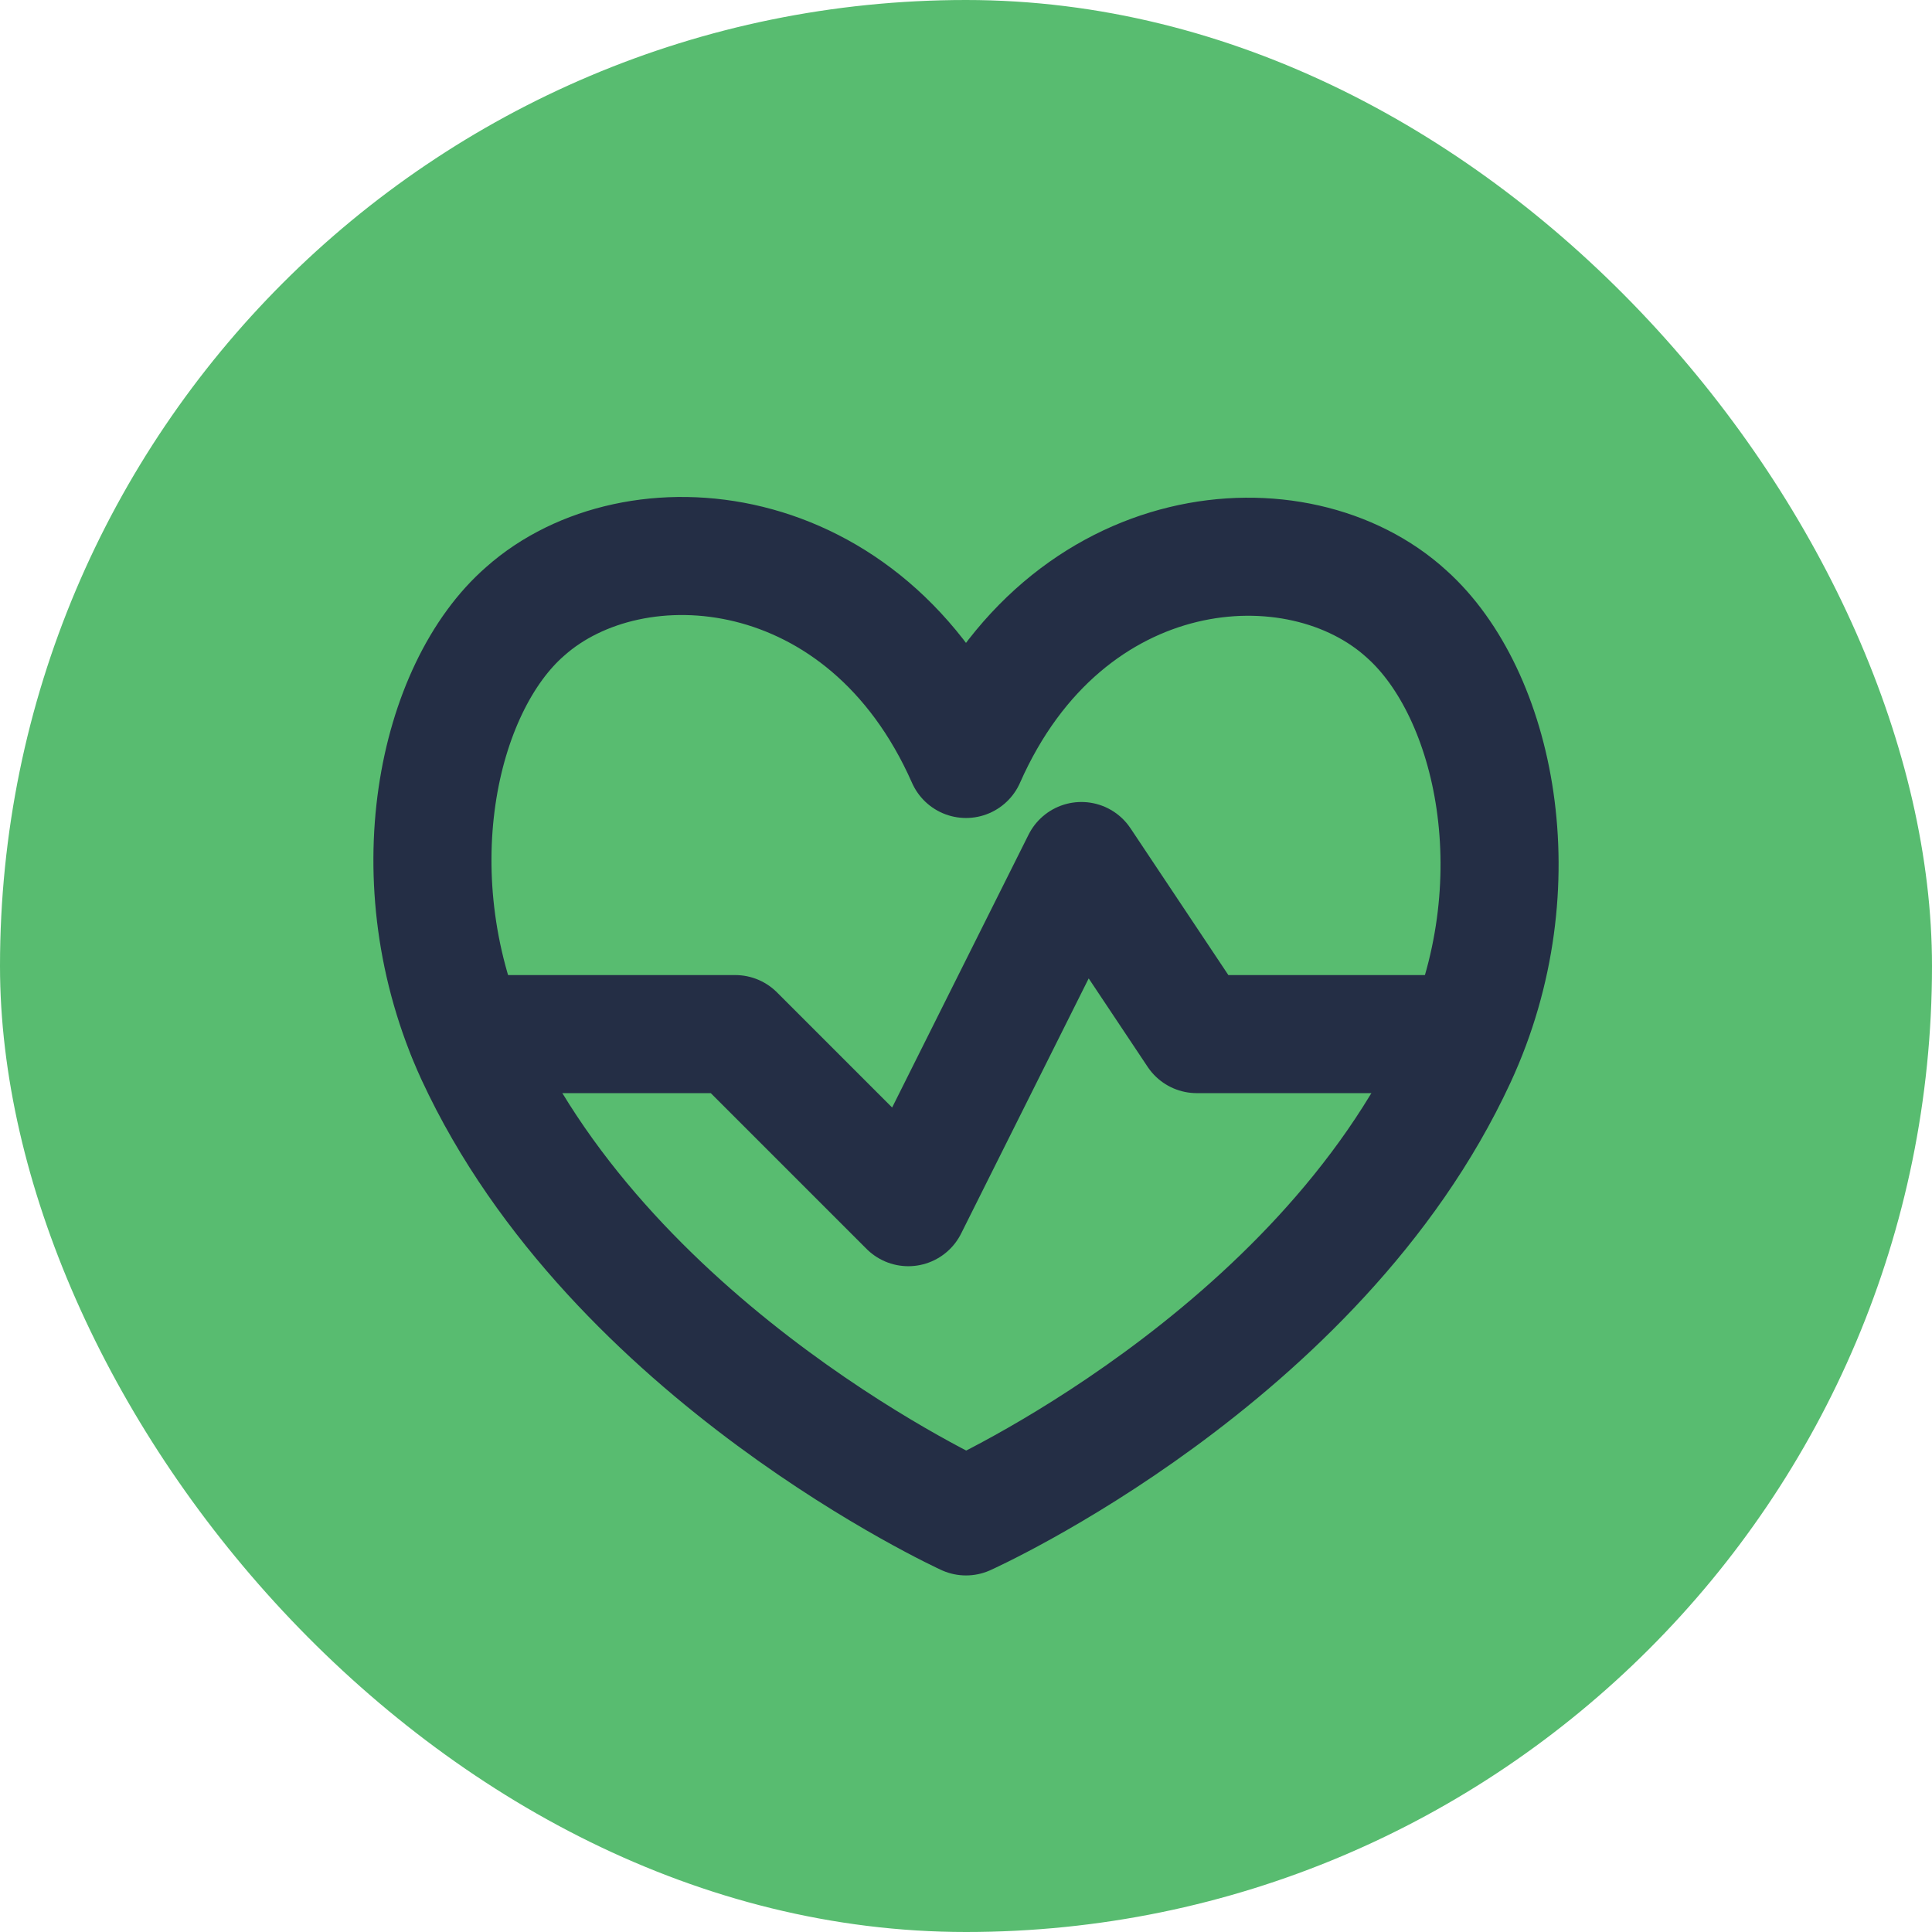
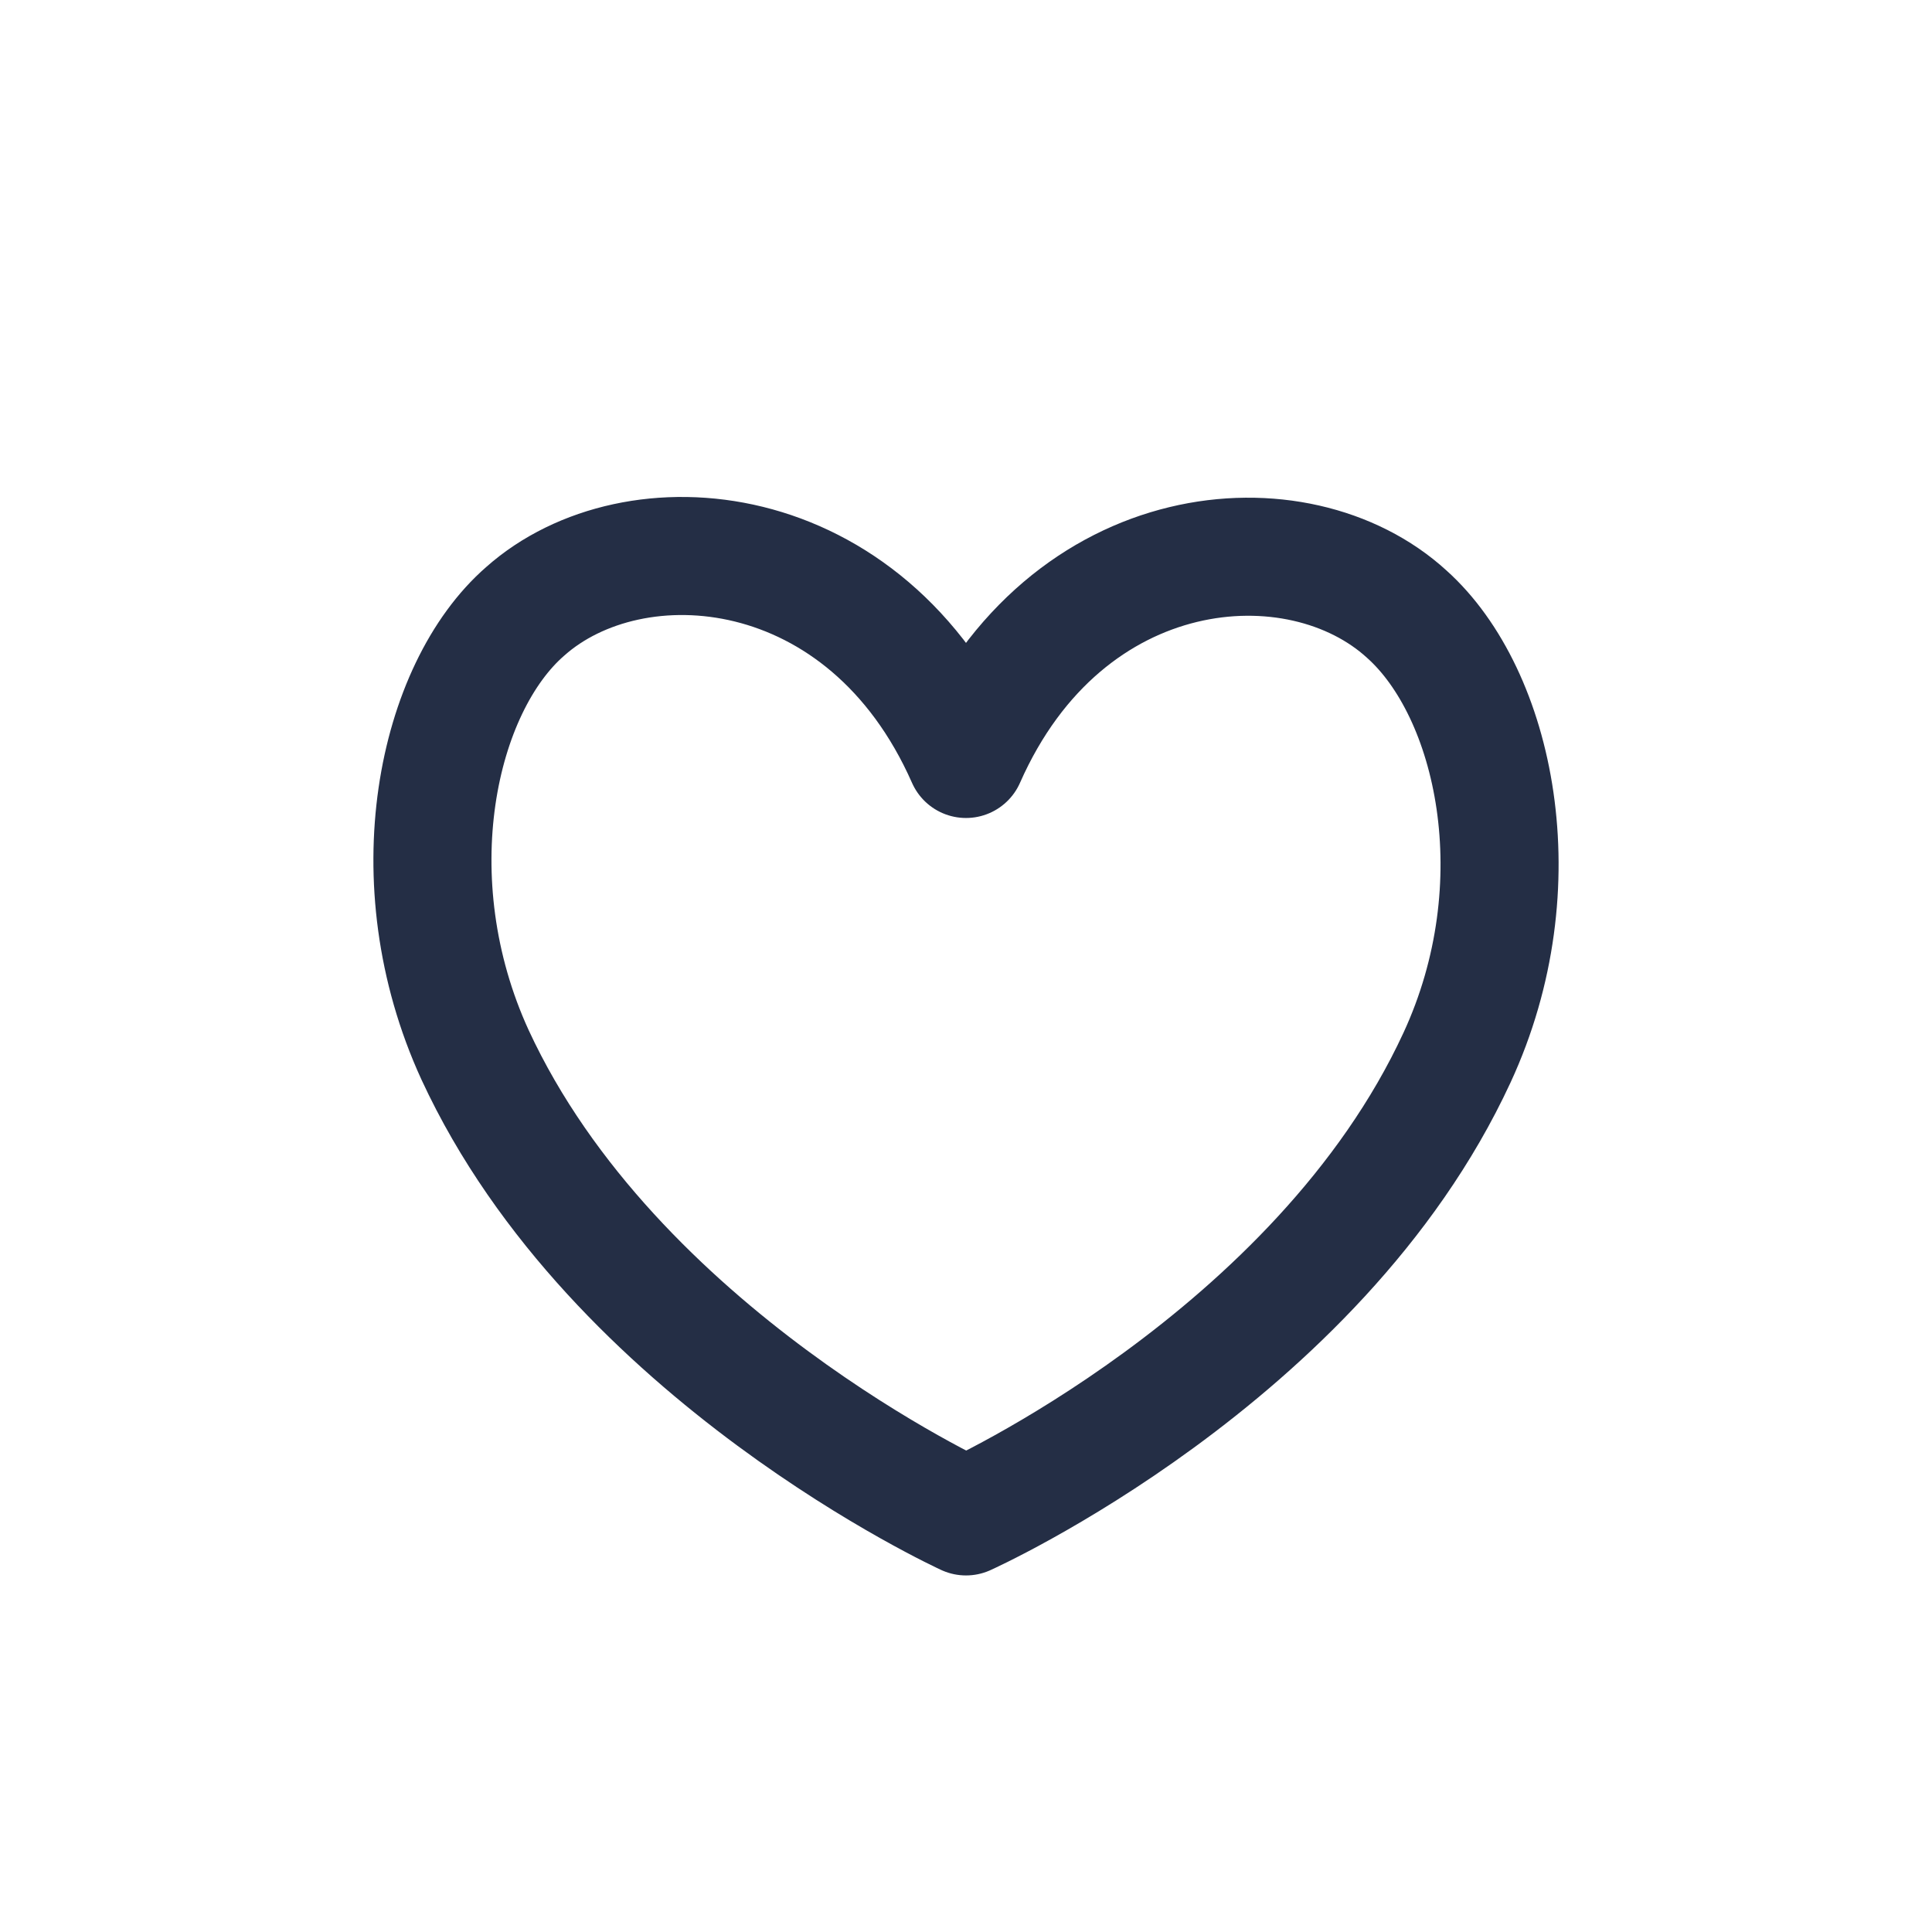
<svg xmlns="http://www.w3.org/2000/svg" width="36" height="36" viewBox="0 0 36 36" fill="none">
-   <rect x="36" y="36" width="36" height="36" rx="18" transform="rotate(180 36 36)" fill="#58BC70" />
  <path d="M18 14.142C16.14 9.928 11.808 9.595 9.788 11.39C8.143 12.82 7.358 16.399 8.852 19.656C11.443 25.257 18 28.256 18 28.256C18 28.256 24.557 25.311 27.148 19.71C28.642 16.485 27.857 12.916 26.213 11.444C24.192 9.595 19.86 9.928 18 14.142Z" stroke="#242E45" stroke-width="2.2" stroke-linecap="round" stroke-linejoin="round" />
-   <path d="M8.691 19.269L13.7 19.269L16.925 22.494L20.15 16.044L22.3 19.269L27.309 19.269" stroke="#242E45" stroke-width="2.2" stroke-linecap="round" stroke-linejoin="round" />
</svg>